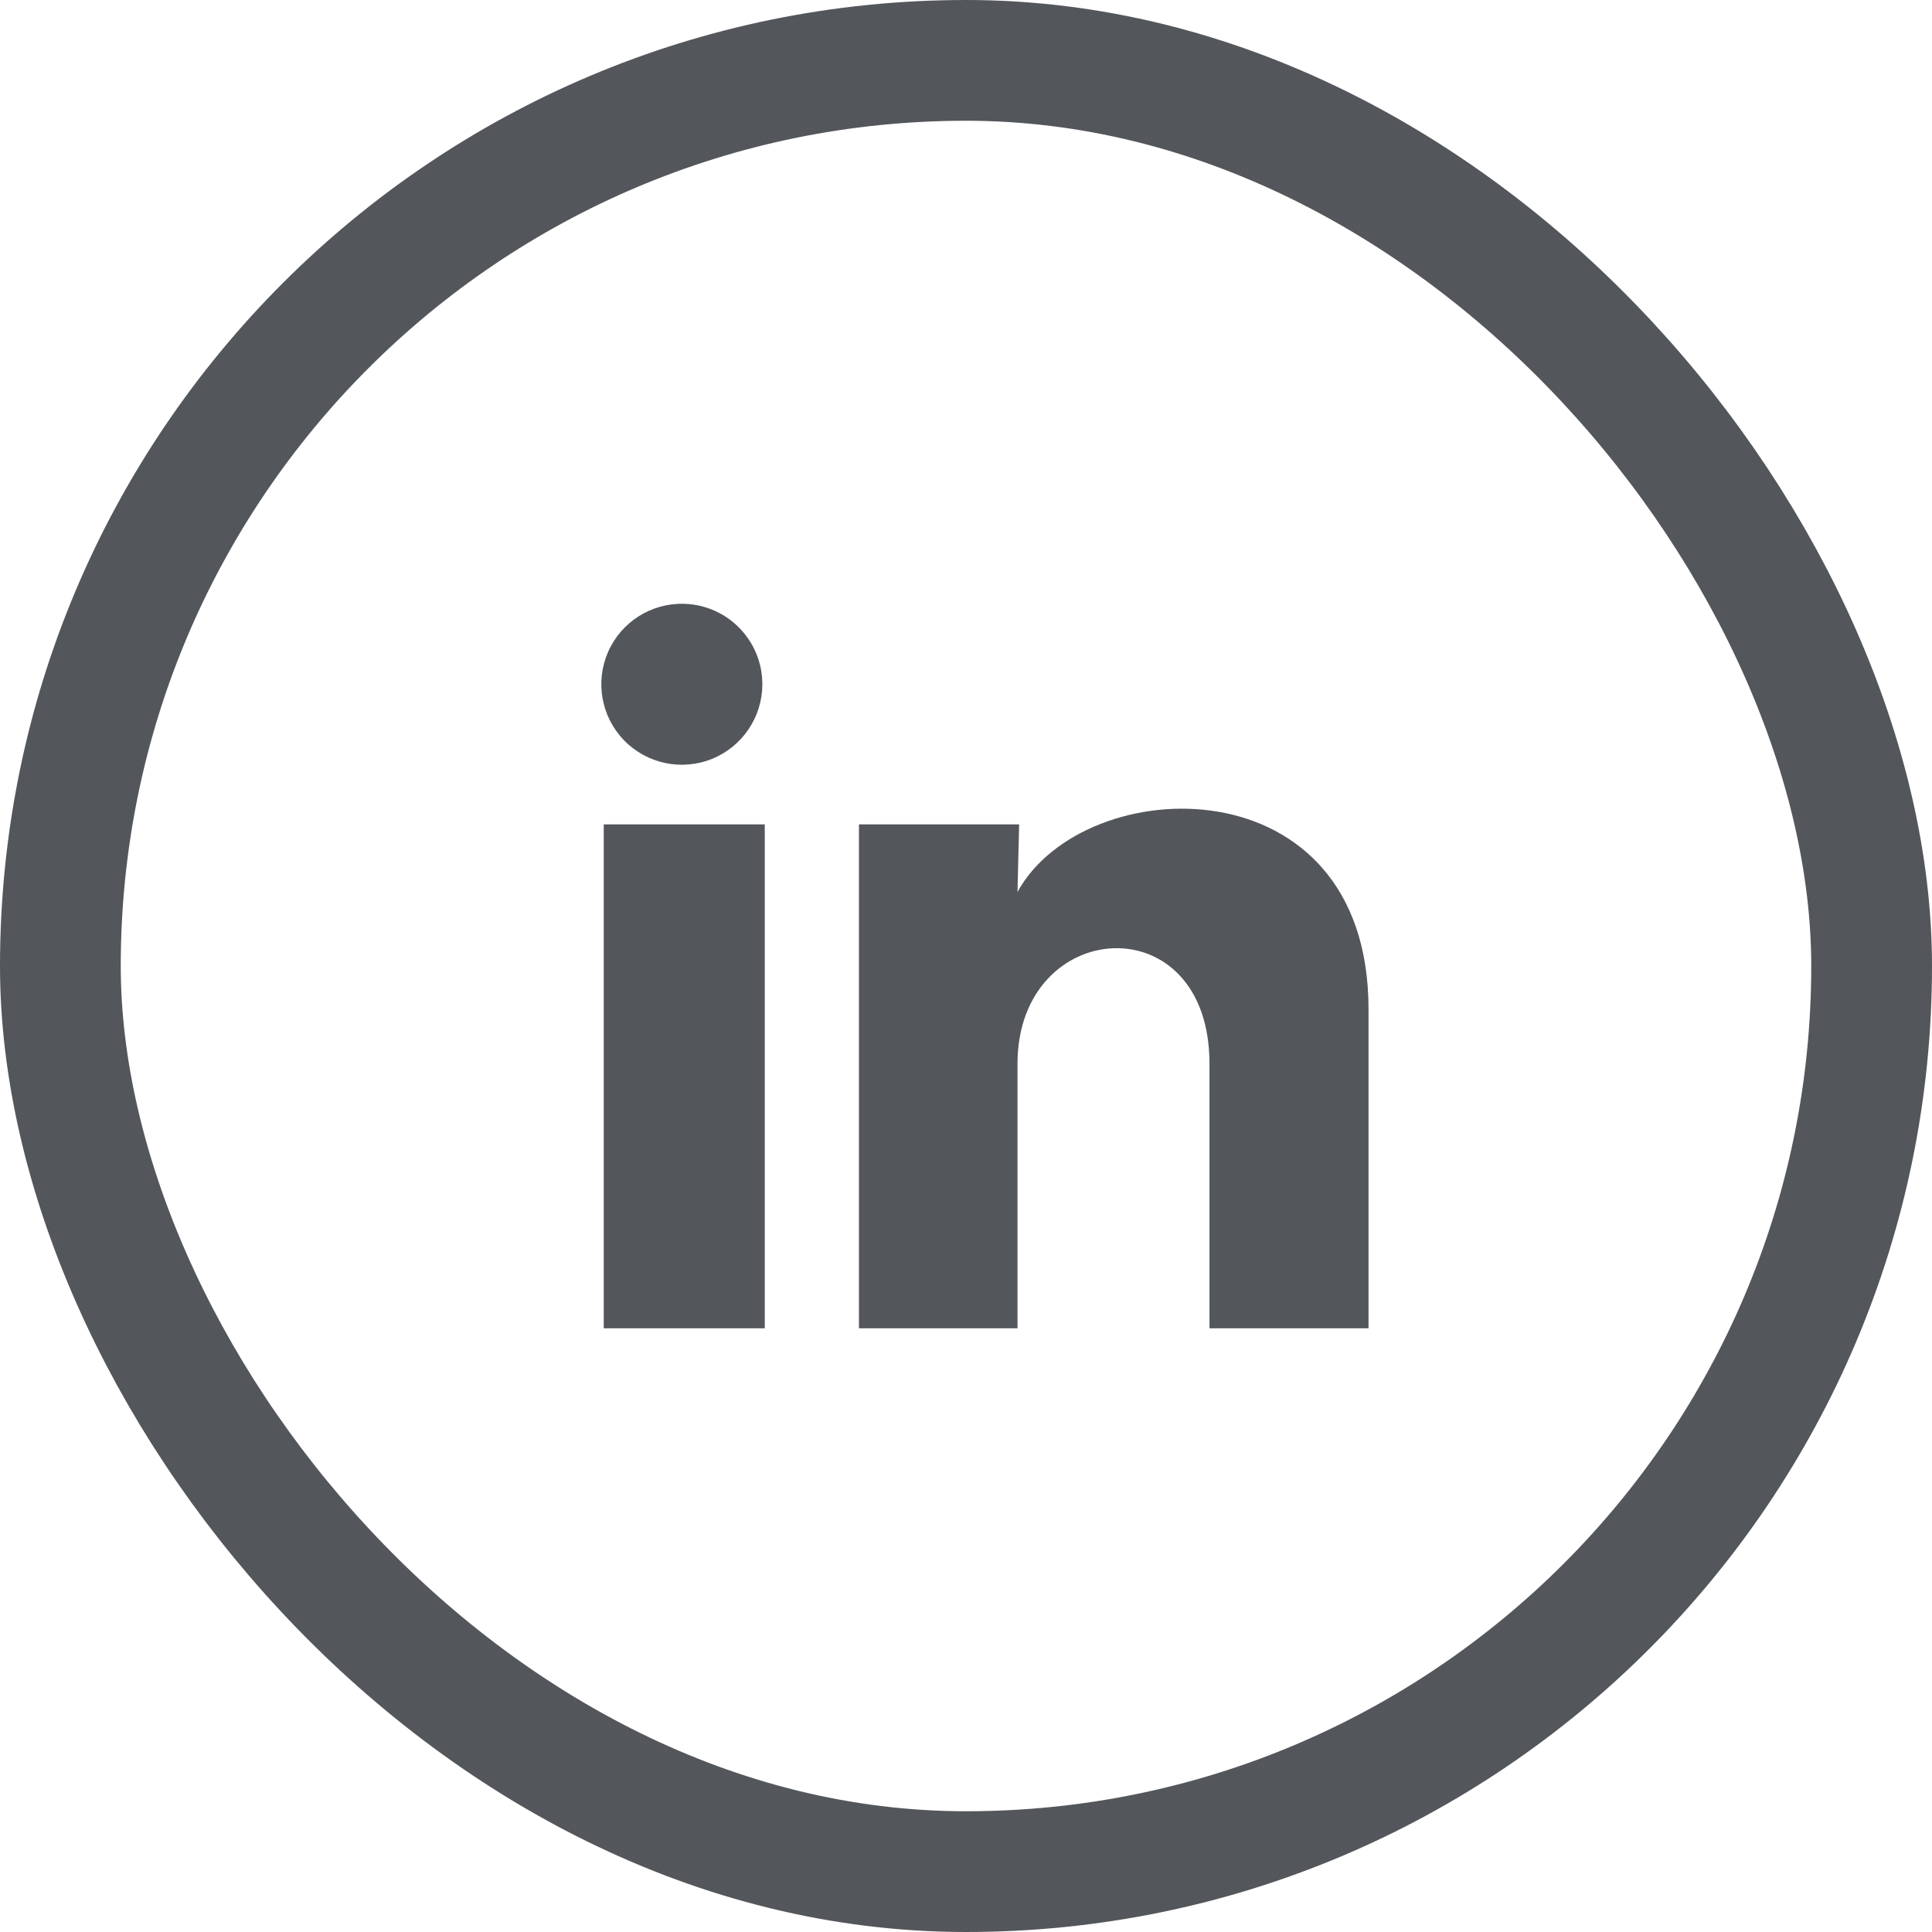
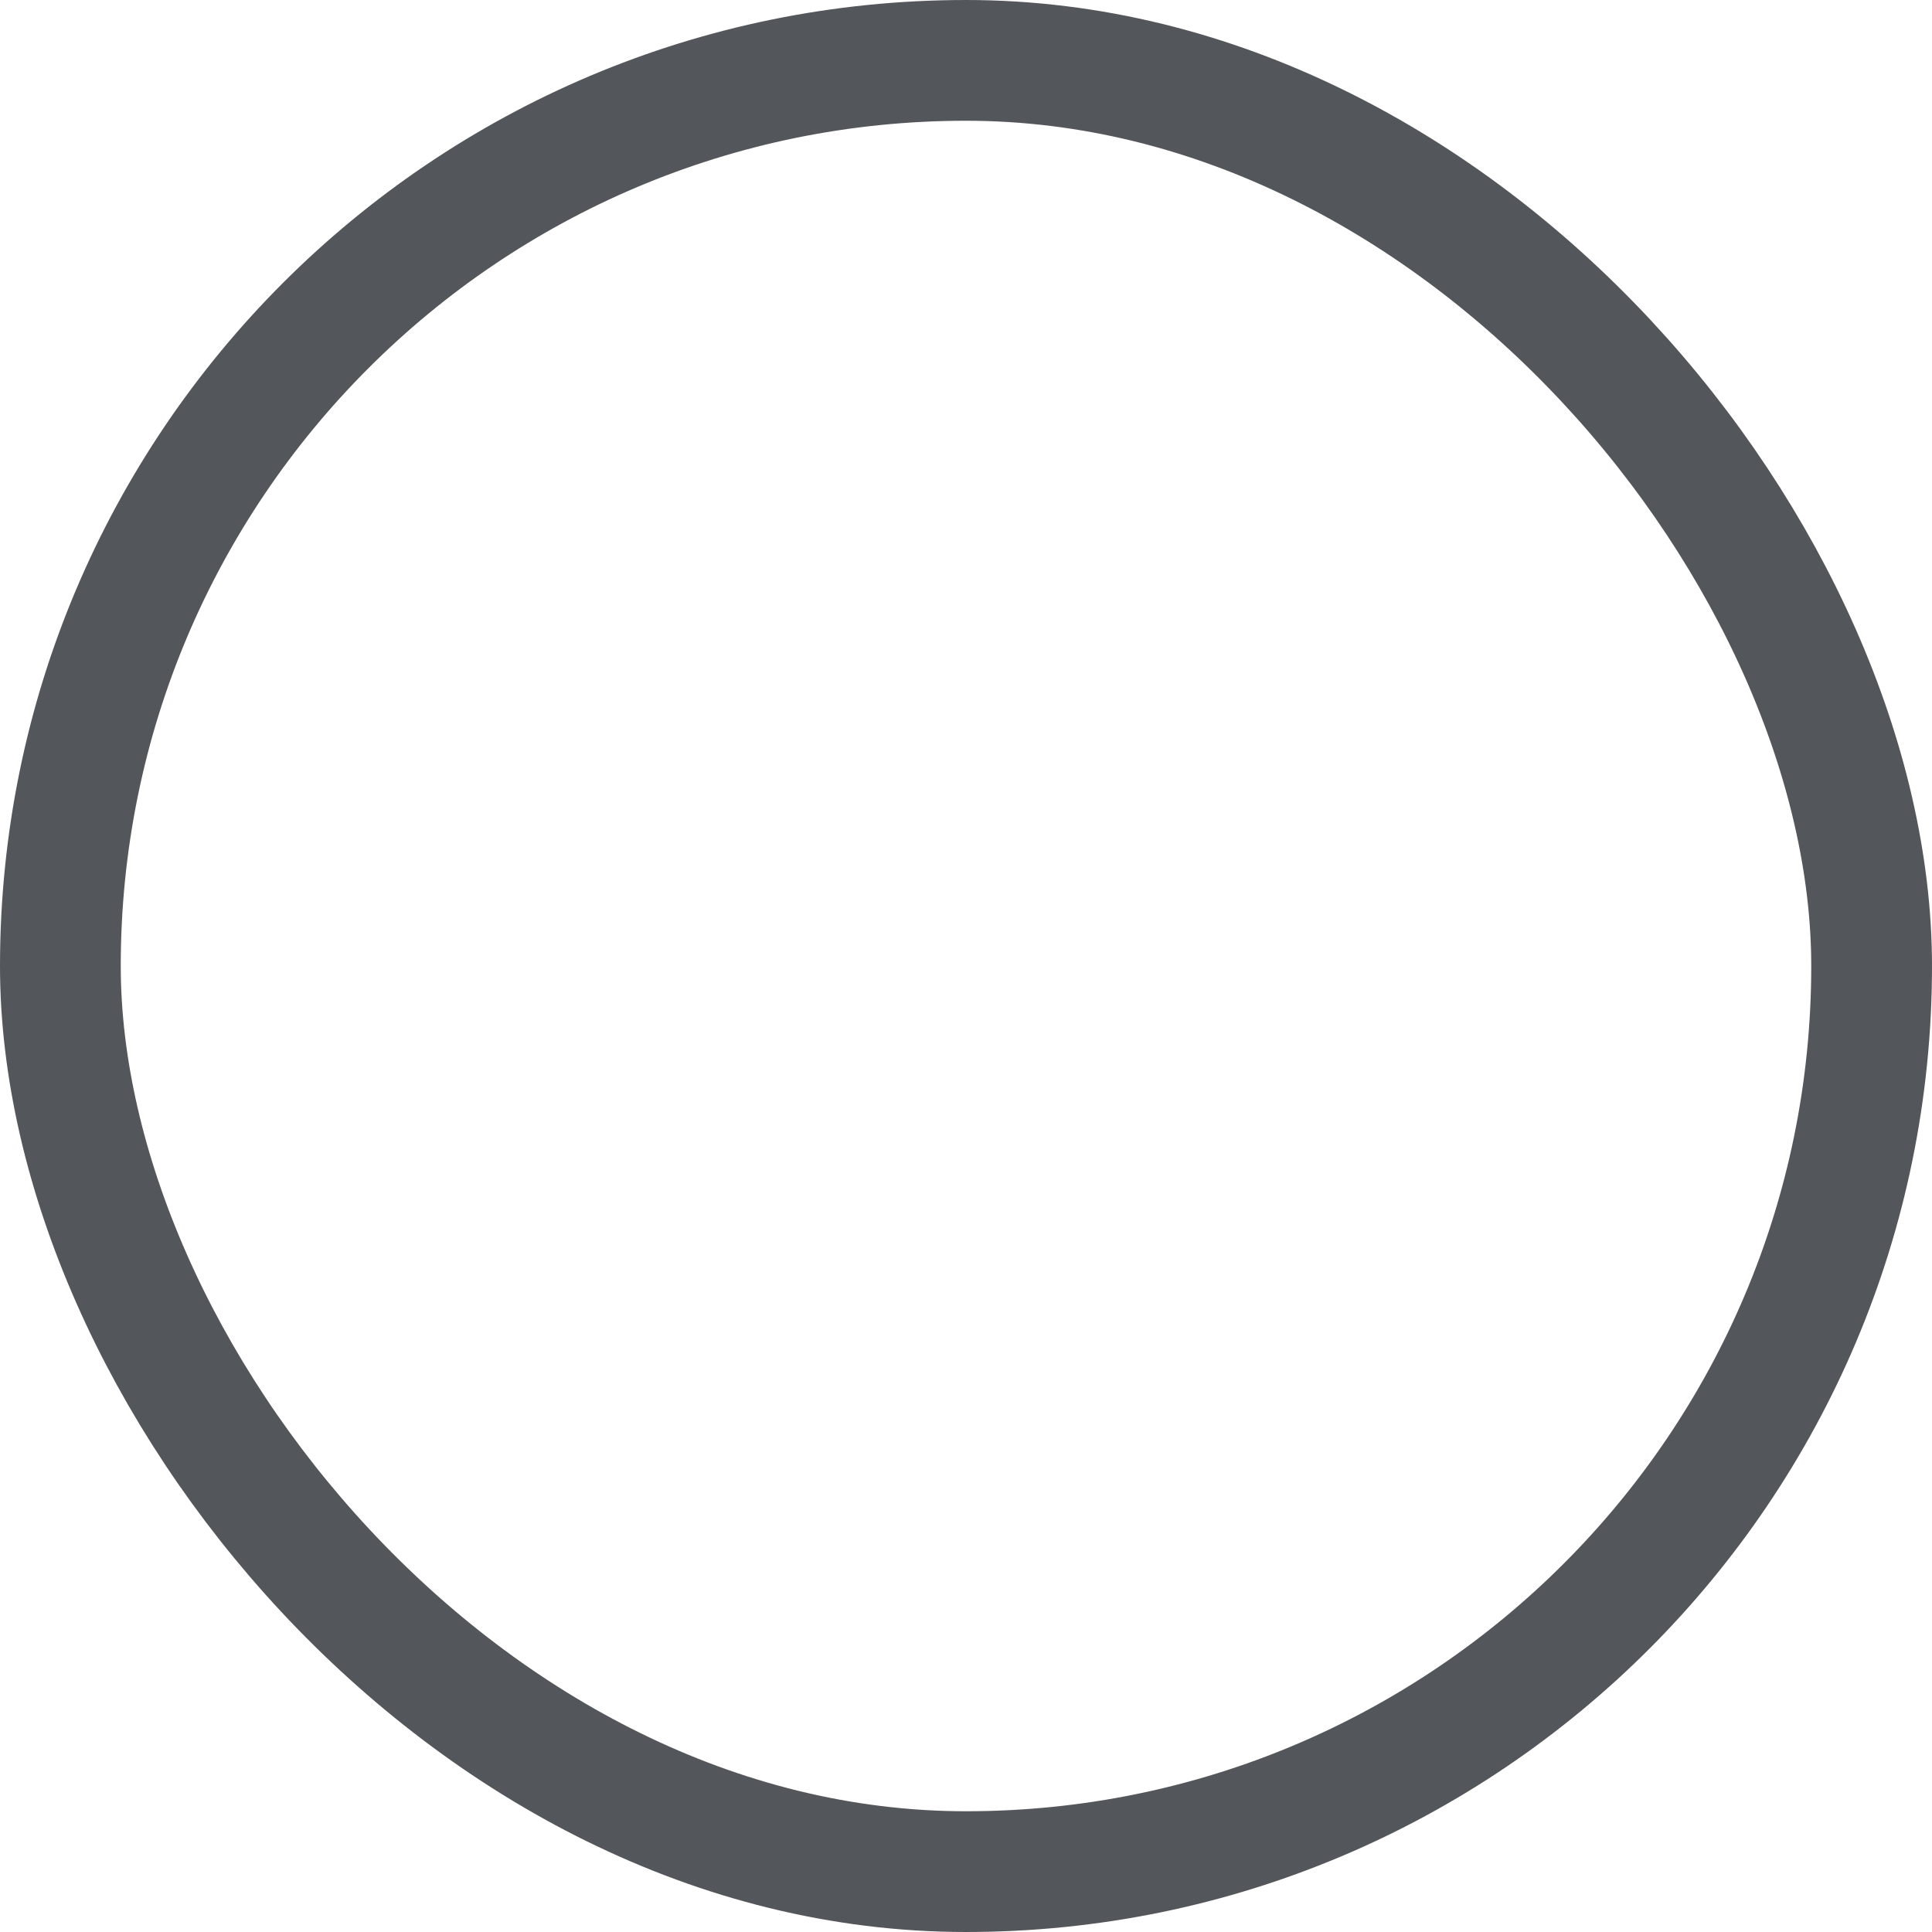
<svg xmlns="http://www.w3.org/2000/svg" width="32" height="32" viewBox="0 0 32 32" fill="none">
  <rect x="1" y="1" width="30" height="30" rx="15" stroke="#53565A" stroke-width="2" />
-   <path d="M12.627 11.334C12.626 11.877 12.297 12.365 11.794 12.569C11.291 12.773 10.714 12.651 10.336 12.262C9.958 11.872 9.854 11.292 10.073 10.795C10.292 10.299 10.791 9.984 11.333 10.001C12.054 10.022 12.627 10.613 12.627 11.334ZM12.667 13.654H10V22.001H12.667V13.654ZM16.88 13.654H14.227V22.001H16.853V17.621C16.853 15.181 20.033 14.954 20.033 17.621V22.001H22.667V16.714C22.667 12.601 17.96 12.754 16.853 14.774L16.88 13.654Z" fill="#53565A" />
</svg>